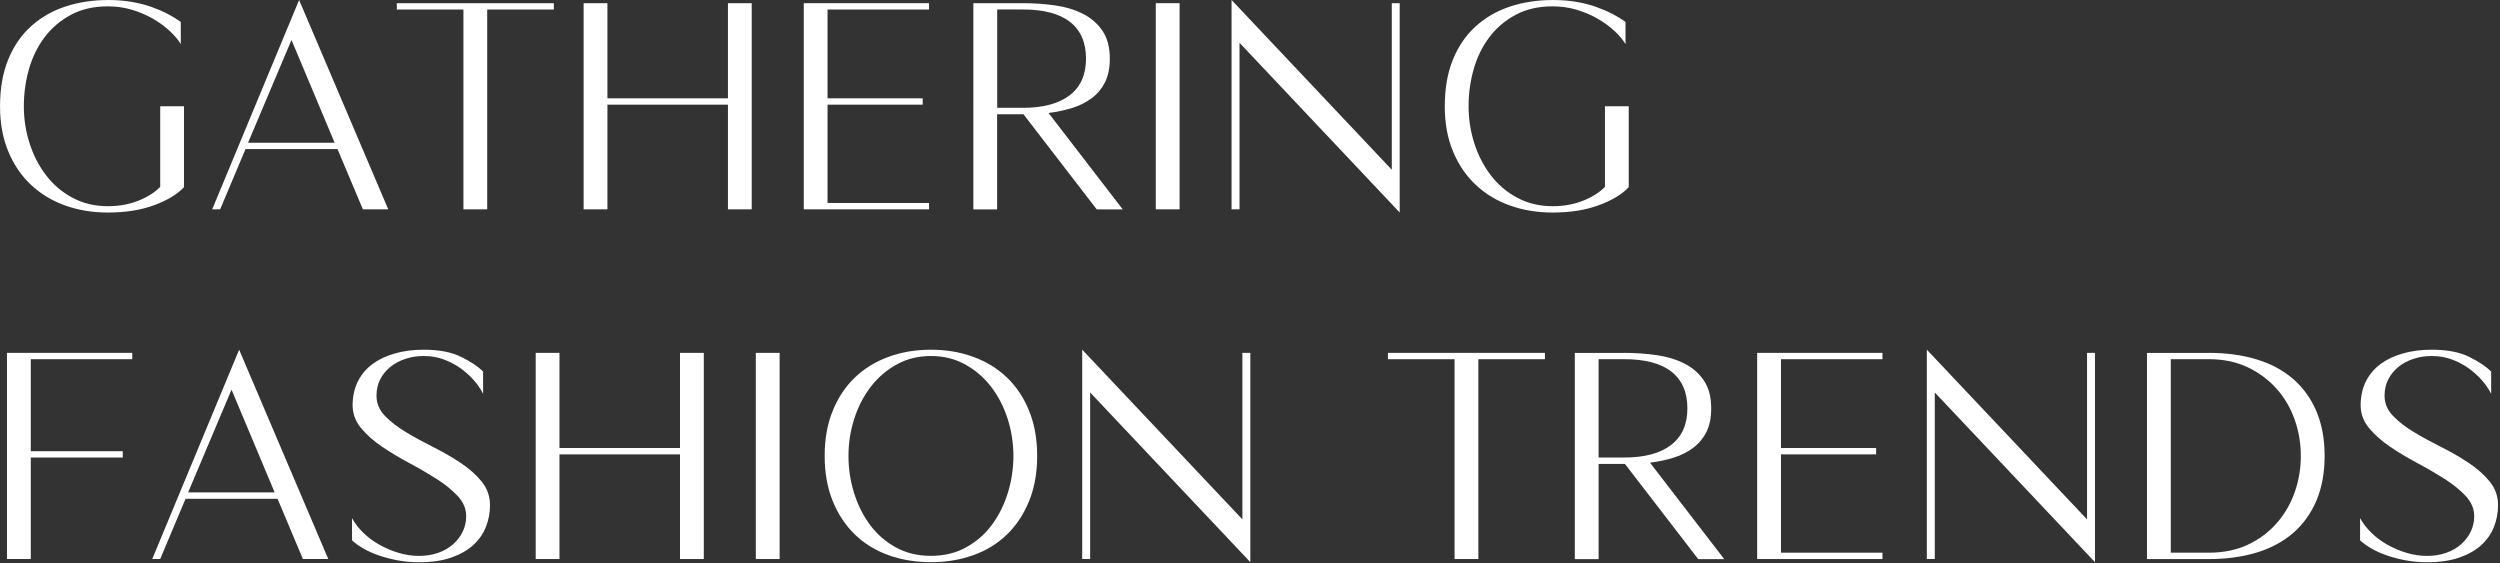
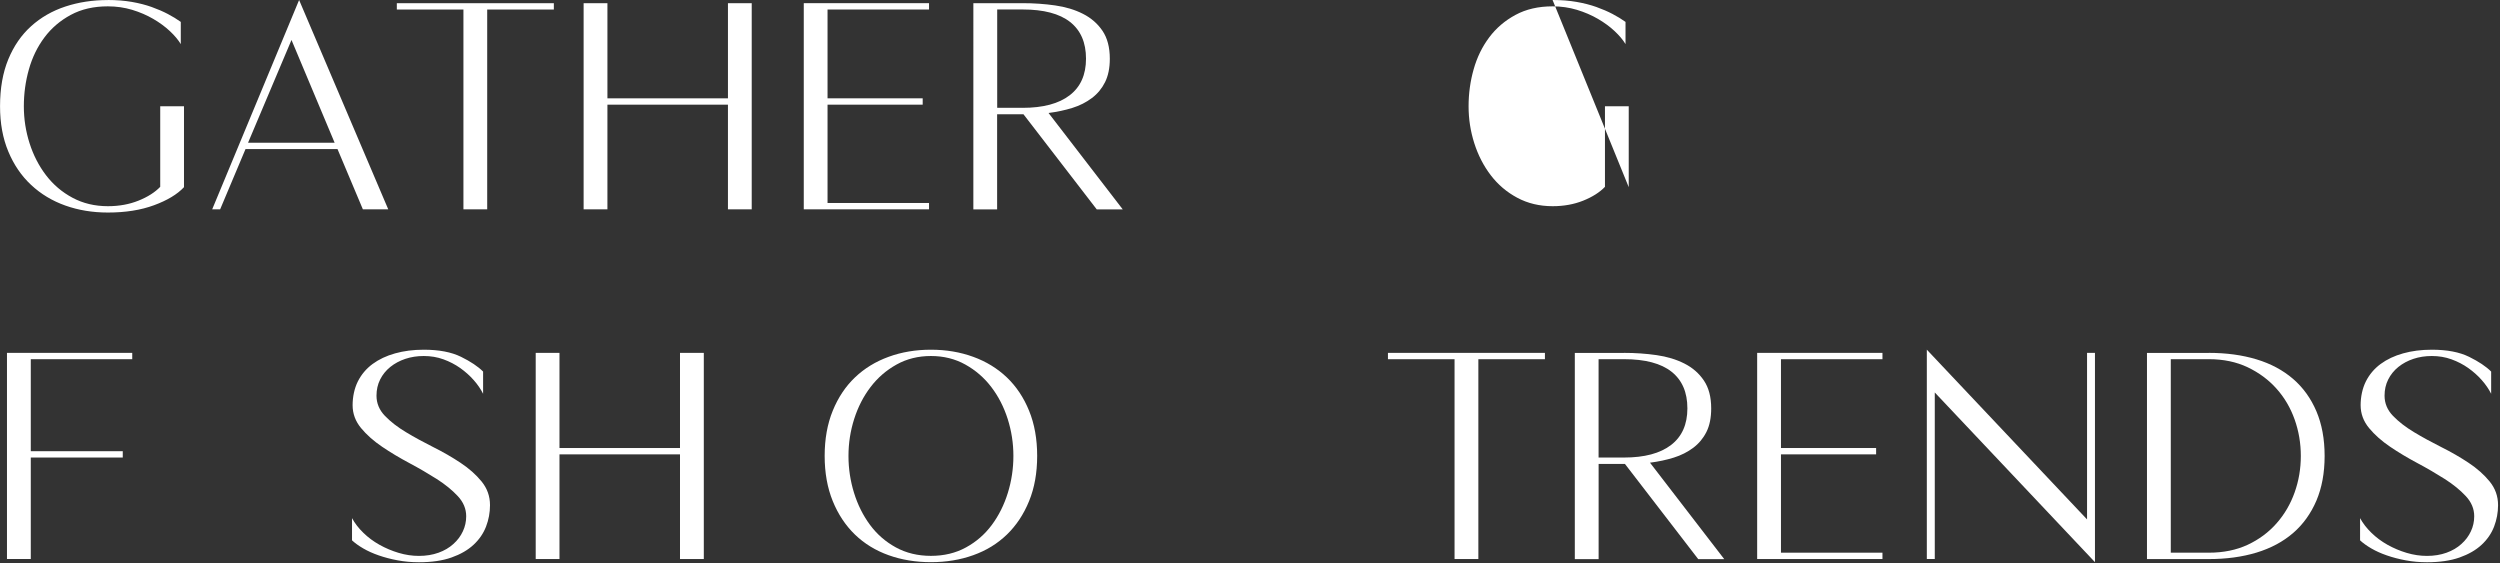
<svg xmlns="http://www.w3.org/2000/svg" id="_圖層_1" data-name="圖層_1" viewBox="0 0 670 151">
  <rect x="0" y="0" width="670" height="151" fill="#333333" stroke="none" />
  <defs>
    <style>
      .cls-1 {
        fill: #fff;
      }
    </style>
  </defs>
  <path class="cls-1" d="M28.9,0c2.32,0,4.46.17,6.42.51,1.96.34,3.73.8,5.31,1.36,1.59.57,3.03,1.19,4.33,1.87,1.3.68,2.46,1.39,3.49,2.13v5.95c-.68-1.13-1.66-2.3-2.93-3.49-1.28-1.19-2.76-2.28-4.46-3.27-1.7-.99-3.58-1.8-5.65-2.43-2.07-.62-4.23-.93-6.5-.93-3.8,0-7.11.76-9.94,2.29-2.84,1.53-5.19,3.54-7.06,6.04-1.87,2.5-3.26,5.34-4.16,8.54-.91,3.21-1.36,6.5-1.36,9.91s.51,6.7,1.53,9.9c1.02,3.2,2.49,6.06,4.42,8.59,1.93,2.52,4.29,4.53,7.1,6.03,2.8,1.5,5.96,2.26,9.48,2.26,3,0,5.74-.5,8.2-1.49,2.46-.99,4.4-2.22,5.82-3.7v-21.59h6.37v21.68c-1.81,1.93-4.49,3.54-8.03,4.84-3.54,1.31-7.66,1.96-12.37,1.96-4.08,0-7.88-.62-11.39-1.87-3.51-1.25-6.57-3.09-9.18-5.53-2.61-2.43-4.65-5.43-6.12-8.97-1.48-3.54-2.21-7.58-2.21-12.11,0-4.82.74-9.01,2.21-12.58,1.47-3.57,3.51-6.53,6.12-8.88,2.61-2.35,5.66-4.11,9.18-5.27,3.51-1.16,7.31-1.74,11.39-1.74Z" />
  <path class="cls-1" d="M104.05,56.1h-6.8l-6.8-16.15h-24.65l-6.8,16.15h-2.13L80.16,0l23.89,56.1ZM89.68,38.25l-11.56-27.54-11.64,27.54h23.21Z" />
  <path class="cls-1" d="M148.42,2.55h-17.85v53.55h-6.37V2.55h-17.85V.85h42.08v1.7Z" />
  <path class="cls-1" d="M201.46,56.1h-6.37v-28.05h-32.3v28.05h-6.38V.85h6.38v25.5h32.3V.85h6.37v55.25Z" />
  <path class="cls-1" d="M248.98,2.55h-27.2v23.8h25.5v1.7h-25.5v26.35h27.2v1.7h-33.57V.85h33.57v1.7Z" />
  <path class="cls-1" d="M274.05.85c3,0,5.91.2,8.71.6,2.8.4,5.3,1.15,7.48,2.26,2.18,1.1,3.92,2.62,5.23,4.55,1.3,1.93,1.96,4.42,1.96,7.48,0,2.49-.43,4.59-1.28,6.29-.85,1.7-2.02,3.12-3.53,4.25-1.5,1.13-3.24,2.02-5.23,2.64-1.99.62-4.11,1.07-6.38,1.36l19.89,25.84h-6.97l-19.64-25.5h-7.06v25.5h-6.37V.85h13.18ZM274.05,28.9c5.5,0,9.7-1.12,12.62-3.36,2.92-2.24,4.38-5.51,4.38-9.82s-1.42-7.58-4.25-9.82c-2.84-2.24-7.09-3.36-12.75-3.36h-6.8v26.35h6.8Z" />
-   <path class="cls-1" d="M316.13,56.1h-6.38V.85h6.38v55.25Z" />
-   <path class="cls-1" d="M373,45.48V.85h2.12v56.1l-42.93-45.48v44.63h-2.13V0l42.93,45.48Z" />
-   <path class="cls-1" d="M416.09,0c2.32,0,4.46.17,6.42.51,1.96.34,3.73.8,5.31,1.36,1.59.57,3.03,1.19,4.33,1.87,1.3.68,2.46,1.39,3.49,2.13v5.95c-.68-1.13-1.66-2.3-2.93-3.49-1.28-1.19-2.76-2.28-4.46-3.27-1.7-.99-3.58-1.8-5.65-2.43-2.07-.62-4.23-.93-6.5-.93-3.8,0-7.11.76-9.94,2.29-2.84,1.53-5.19,3.54-7.06,6.04-1.87,2.5-3.26,5.34-4.16,8.54-.91,3.21-1.36,6.5-1.36,9.91s.51,6.7,1.53,9.9c1.02,3.2,2.49,6.06,4.42,8.59,1.93,2.52,4.29,4.53,7.1,6.03,2.8,1.5,5.96,2.26,9.48,2.26,3,0,5.74-.5,8.2-1.49,2.46-.99,4.4-2.22,5.82-3.7v-21.59h6.37v21.68c-1.81,1.93-4.49,3.54-8.03,4.84-3.54,1.31-7.66,1.96-12.37,1.96-4.08,0-7.88-.62-11.39-1.87-3.51-1.25-6.57-3.09-9.18-5.53-2.61-2.43-4.65-5.43-6.12-8.97-1.48-3.54-2.21-7.58-2.21-12.11,0-4.82.74-9.01,2.21-12.58,1.47-3.57,3.51-6.53,6.12-8.88,2.61-2.35,5.66-4.11,9.18-5.27,3.51-1.16,7.31-1.74,11.39-1.74Z" />
+   <path class="cls-1" d="M416.09,0c2.32,0,4.46.17,6.42.51,1.96.34,3.73.8,5.31,1.36,1.59.57,3.03,1.19,4.33,1.87,1.3.68,2.46,1.39,3.49,2.13v5.95c-.68-1.13-1.66-2.3-2.93-3.49-1.28-1.19-2.76-2.28-4.46-3.27-1.7-.99-3.58-1.8-5.65-2.43-2.07-.62-4.23-.93-6.5-.93-3.8,0-7.11.76-9.94,2.29-2.84,1.53-5.19,3.54-7.06,6.04-1.87,2.5-3.26,5.34-4.16,8.54-.91,3.21-1.36,6.5-1.36,9.91s.51,6.7,1.53,9.9c1.02,3.2,2.49,6.06,4.42,8.59,1.93,2.52,4.29,4.53,7.1,6.03,2.8,1.5,5.96,2.26,9.48,2.26,3,0,5.74-.5,8.2-1.49,2.46-.99,4.4-2.22,5.82-3.7v-21.59h6.37v21.68Z" />
  <path class="cls-1" d="M35.45,96.27H8.25v24.65h24.65v1.7H8.25v27.2H1.87v-55.25h33.57v1.7Z" />
-   <path class="cls-1" d="M87.98,149.82h-6.8l-6.8-16.15h-24.65l-6.8,16.15h-2.13l23.29-56.1,23.89,56.1ZM73.61,131.97l-11.56-27.54-11.64,27.54h23.21Z" />
  <path class="cls-1" d="M113.57,93.72c4.08,0,7.41.64,9.99,1.91,2.58,1.27,4.55,2.59,5.91,3.95v5.95c-.63-1.25-1.46-2.47-2.51-3.66-1.05-1.19-2.25-2.26-3.61-3.23-1.36-.96-2.86-1.74-4.51-2.34-1.65-.6-3.4-.89-5.27-.89-1.76,0-3.4.25-4.93.76-1.53.51-2.88,1.24-4.04,2.17-1.16.94-2.07,2.06-2.72,3.36-.66,1.31-.98,2.75-.98,4.34,0,2.04.75,3.84,2.25,5.4,1.5,1.56,3.38,3.02,5.65,4.38,2.26,1.36,4.7,2.69,7.31,4,2.61,1.3,5.04,2.7,7.31,4.21,2.26,1.5,4.15,3.17,5.65,5.01,1.5,1.85,2.25,3.95,2.25,6.34,0,1.98-.35,3.9-1.06,5.74-.71,1.84-1.83,3.47-3.36,4.89-1.53,1.42-3.5,2.55-5.91,3.4-2.41.85-5.31,1.27-8.71,1.27-1.99,0-3.88-.17-5.7-.51-1.82-.34-3.5-.78-5.06-1.32-1.56-.54-2.95-1.16-4.16-1.87-1.22-.71-2.23-1.43-3.02-2.17v-5.95c.74,1.36,1.74,2.67,3.02,3.91,1.27,1.25,2.72,2.32,4.34,3.23,1.61.9,3.33,1.63,5.14,2.17,1.81.54,3.62.81,5.44.81,1.92,0,3.67-.29,5.23-.85,1.56-.56,2.89-1.34,3.99-2.34,1.11-.99,1.96-2.12,2.55-3.4.6-1.27.89-2.62.89-4.04,0-1.98-.75-3.79-2.26-5.4-1.5-1.61-3.39-3.15-5.65-4.59-2.27-1.44-4.7-2.86-7.31-4.25-2.61-1.39-5.05-2.85-7.31-4.38-2.26-1.53-4.15-3.2-5.65-5.01-1.5-1.82-2.26-3.86-2.26-6.12s.47-4.5,1.4-6.37c.94-1.87,2.26-3.43,3.95-4.68,1.7-1.25,3.71-2.2,6.04-2.85,2.32-.65,4.87-.98,7.65-.98Z" />
  <path class="cls-1" d="M188.62,149.82h-6.38v-28.05h-32.3v28.05h-6.37v-55.25h6.37v25.5h32.3v-25.5h6.38v55.25Z" />
-   <path class="cls-1" d="M208.94,149.82h-6.38v-55.25h6.38v55.25Z" />
  <path class="cls-1" d="M249.49,93.72c4.08,0,7.86.64,11.34,1.91,3.49,1.27,6.49,3.12,9.01,5.52,2.52,2.41,4.51,5.38,5.95,8.92,1.45,3.54,2.17,7.58,2.17,12.12s-.72,8.57-2.17,12.11c-1.44,3.54-3.43,6.53-5.95,8.97-2.52,2.43-5.52,4.28-9.01,5.52-3.48,1.25-7.27,1.87-11.34,1.87s-7.86-.62-11.35-1.87c-3.49-1.25-6.49-3.09-9.01-5.52-2.52-2.44-4.51-5.43-5.95-8.97s-2.17-7.58-2.17-12.11.72-8.57,2.17-12.12,3.43-6.52,5.95-8.92c2.52-2.41,5.52-4.25,9.01-5.52,3.49-1.28,7.27-1.91,11.35-1.91ZM249.49,148.97c3.51,0,6.64-.75,9.39-2.26,2.75-1.5,5.06-3.51,6.93-6.03,1.87-2.52,3.3-5.39,4.29-8.59.99-3.2,1.49-6.5,1.49-9.9s-.51-6.7-1.53-9.91c-1.02-3.2-2.48-6.05-4.38-8.54-1.9-2.5-4.22-4.51-6.97-6.04-2.75-1.53-5.82-2.29-9.22-2.29s-6.48.76-9.22,2.29c-2.75,1.53-5.07,3.54-6.97,6.04-1.9,2.49-3.36,5.34-4.38,8.54-1.02,3.21-1.53,6.5-1.53,9.91s.5,6.7,1.49,9.9c.99,3.2,2.42,6.06,4.29,8.59,1.87,2.52,4.18,4.53,6.93,6.03,2.75,1.5,5.88,2.26,9.39,2.26Z" />
-   <path class="cls-1" d="M332.96,139.19v-44.63h2.13v56.1l-42.93-45.48v44.63h-2.13v-56.1l42.93,45.48Z" />
  <path class="cls-1" d="M414.05,96.27h-17.85v53.55h-6.38v-53.55h-17.85v-1.7h42.07v1.7Z" />
  <path class="cls-1" d="M435.22,94.57c3,0,5.91.2,8.72.6,2.8.4,5.29,1.15,7.48,2.26,2.18,1.1,3.92,2.62,5.22,4.55,1.31,1.93,1.96,4.42,1.96,7.48,0,2.49-.42,4.59-1.27,6.29-.85,1.7-2.03,3.12-3.53,4.25-1.5,1.13-3.25,2.02-5.23,2.64-1.98.62-4.11,1.07-6.37,1.36l19.89,25.84h-6.97l-19.63-25.5h-7.06v25.5h-6.38v-55.25h13.18ZM435.22,122.62c5.5,0,9.7-1.12,12.62-3.36,2.92-2.24,4.38-5.51,4.38-9.82s-1.42-7.58-4.25-9.82c-2.83-2.24-7.08-3.36-12.75-3.36h-6.8v26.35h6.8Z" />
  <path class="cls-1" d="M504.5,96.27h-27.2v23.8h25.5v1.7h-25.5v26.35h27.2v1.7h-33.58v-55.25h33.58v1.7Z" />
  <path class="cls-1" d="M559.33,139.19v-44.63h2.12v56.1l-42.93-45.48v44.63h-2.13v-56.1l42.93,45.48Z" />
  <path class="cls-1" d="M591.97,94.57c4.7,0,8.97.58,12.79,1.74,3.83,1.16,7.08,2.91,9.78,5.23,2.69,2.32,4.77,5.21,6.25,8.67,1.47,3.45,2.21,7.45,2.21,11.99s-.74,8.53-2.21,11.99c-1.48,3.45-3.56,6.35-6.25,8.67-2.69,2.32-5.95,4.06-9.78,5.23-3.82,1.16-8.09,1.74-12.79,1.74h-16.58v-55.25h16.58ZM591.97,148.12c3.91,0,7.38-.71,10.41-2.12,3.03-1.42,5.61-3.33,7.73-5.74,2.13-2.41,3.74-5.17,4.85-8.29,1.11-3.11,1.66-6.37,1.66-9.77s-.55-6.66-1.66-9.78c-1.11-3.12-2.72-5.87-4.85-8.25-2.12-2.38-4.7-4.29-7.73-5.74-3.03-1.44-6.5-2.17-10.41-2.17h-10.2v51.85h10.2Z" />
  <path class="cls-1" d="M651.73,93.72c4.08,0,7.41.64,9.99,1.91,2.58,1.27,4.55,2.59,5.91,3.95v5.95c-.63-1.25-1.46-2.47-2.51-3.66-1.05-1.19-2.25-2.26-3.61-3.23-1.36-.96-2.86-1.74-4.51-2.34-1.65-.6-3.4-.89-5.27-.89-1.76,0-3.4.25-4.93.76-1.53.51-2.88,1.24-4.04,2.17-1.16.94-2.07,2.06-2.72,3.36-.66,1.31-.98,2.75-.98,4.34,0,2.04.75,3.84,2.25,5.4,1.5,1.56,3.39,3.02,5.65,4.38,2.26,1.36,4.7,2.69,7.31,4,2.61,1.3,5.04,2.7,7.31,4.21,2.26,1.5,4.15,3.17,5.65,5.01,1.5,1.85,2.25,3.95,2.25,6.34,0,1.98-.36,3.9-1.06,5.74-.71,1.84-1.83,3.47-3.36,4.89-1.53,1.42-3.5,2.55-5.91,3.4-2.41.85-5.31,1.27-8.71,1.27-1.99,0-3.88-.17-5.7-.51-1.82-.34-3.5-.78-5.06-1.32-1.56-.54-2.95-1.16-4.16-1.87-1.22-.71-2.23-1.43-3.02-2.17v-5.95c.74,1.36,1.74,2.67,3.02,3.91,1.27,1.25,2.72,2.32,4.33,3.23,1.61.9,3.33,1.63,5.14,2.17,1.81.54,3.63.81,5.44.81,1.92,0,3.67-.29,5.23-.85,1.56-.56,2.89-1.34,3.99-2.34,1.11-.99,1.96-2.12,2.55-3.4.6-1.27.89-2.62.89-4.04,0-1.98-.75-3.79-2.26-5.4-1.5-1.61-3.39-3.15-5.65-4.59-2.27-1.44-4.7-2.86-7.31-4.25-2.61-1.39-5.05-2.85-7.31-4.38-2.26-1.53-4.15-3.2-5.65-5.01-1.5-1.82-2.26-3.86-2.26-6.12s.47-4.5,1.4-6.37c.94-1.87,2.26-3.43,3.95-4.68,1.7-1.25,3.71-2.2,6.04-2.85,2.32-.65,4.87-.98,7.65-.98Z" />
</svg>